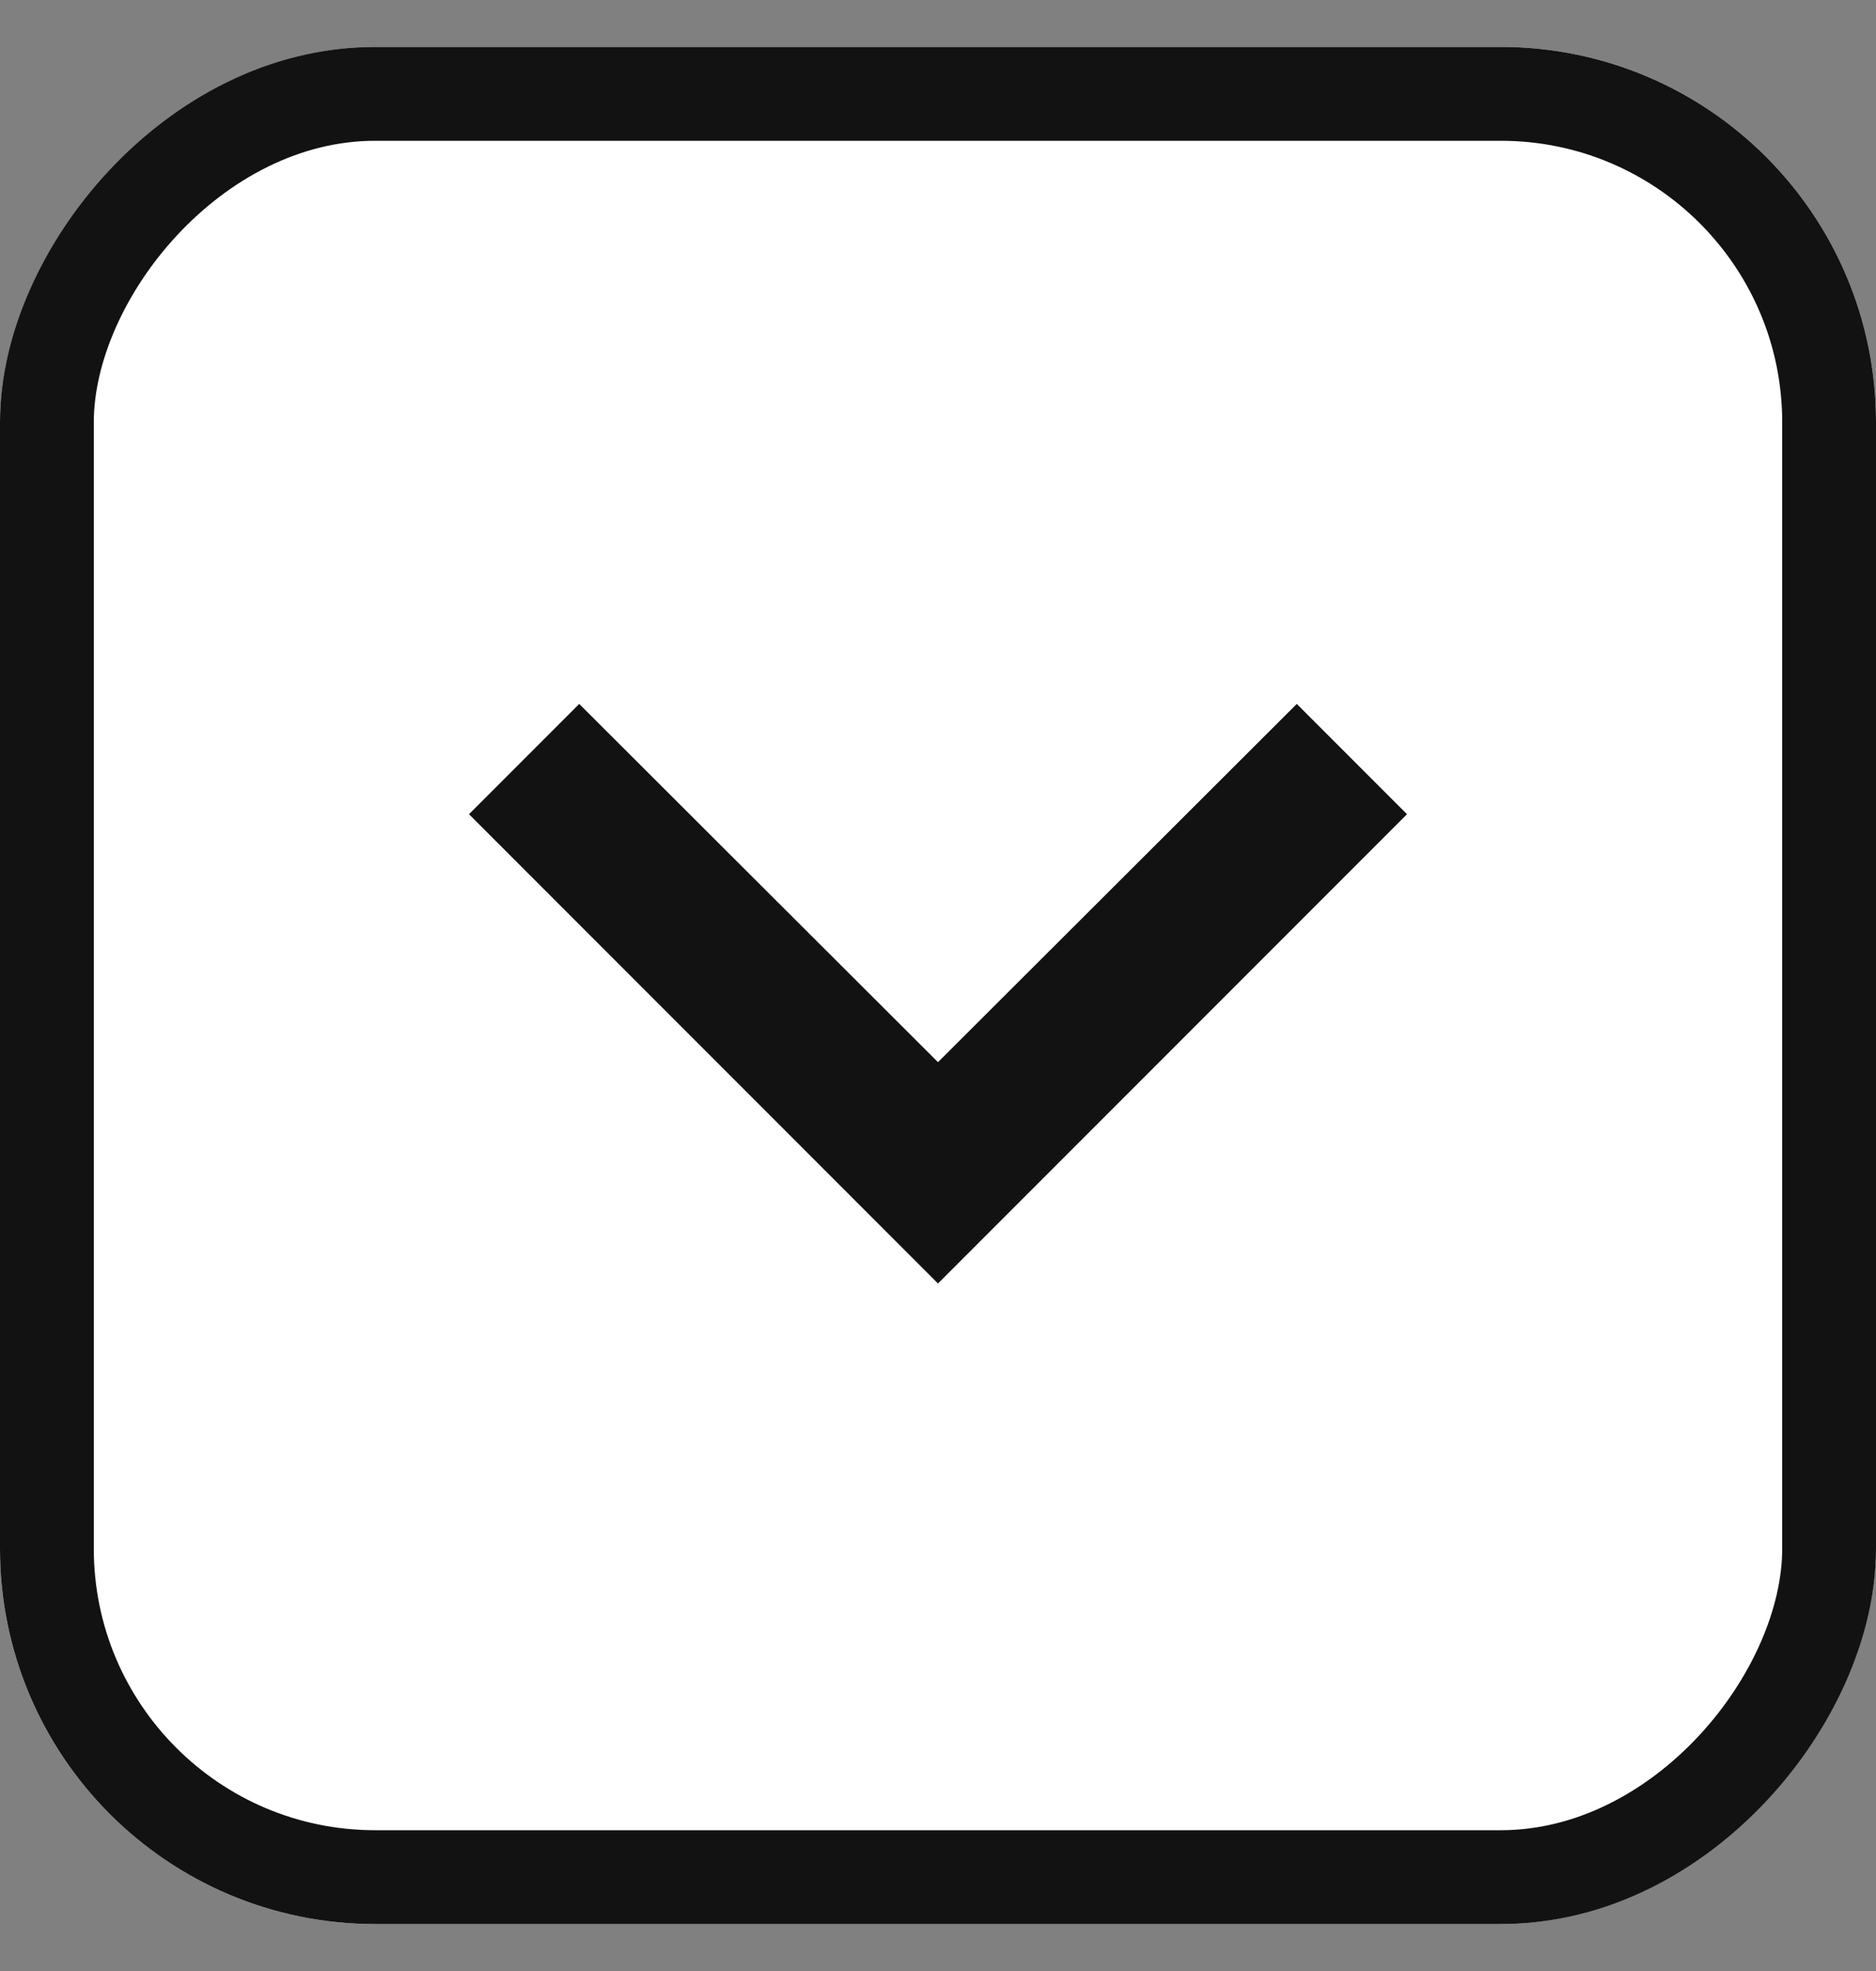
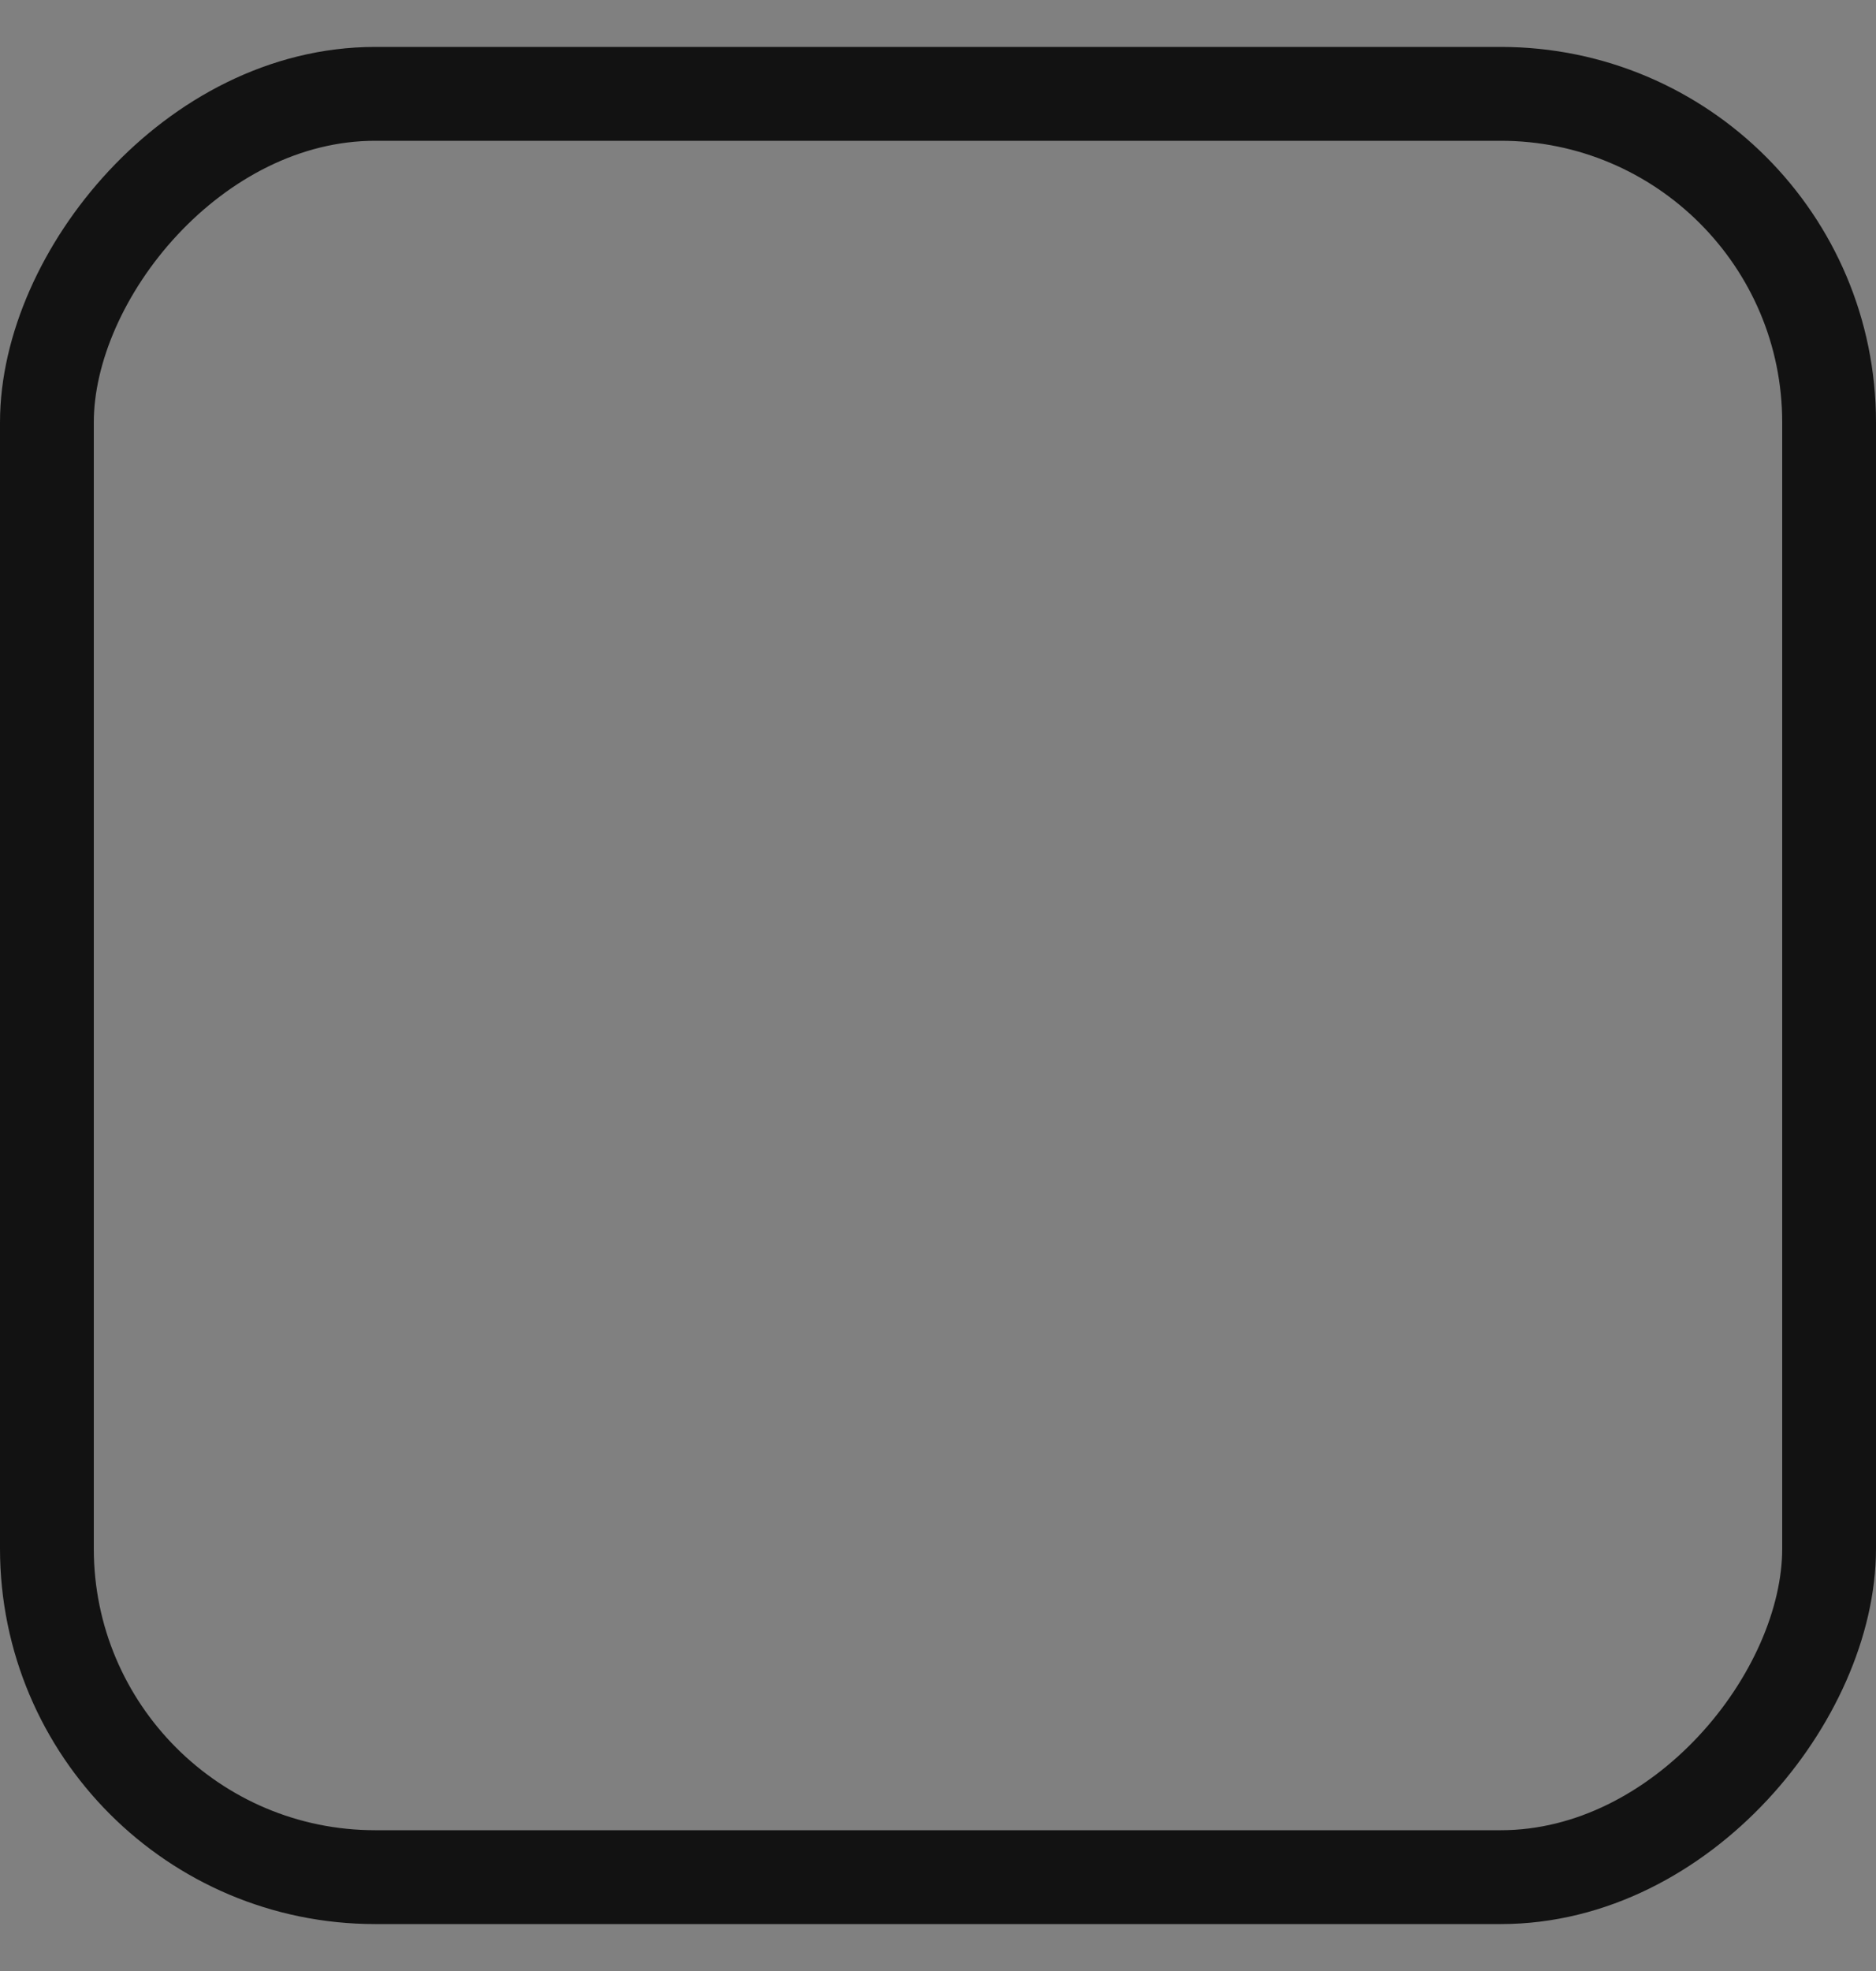
<svg xmlns="http://www.w3.org/2000/svg" width="20" height="21" viewBox="0 0 20 21" fill="none">
  <rect x="0" y="0" width="20" height="21" fill="#808080" stroke="none" />
  <g clip-path="url(#clip0_1439_437)">
-     <rect width="20" height="20" rx="4" transform="matrix(1 0 0 -1 0 20.5)" fill="white" />
-     <path d="M13.825 7.5L10 11.317L6.175 7.5L5 8.675L10 13.675L15 8.675L13.825 7.5Z" fill="#121212" />
-   </g>
+     </g>
  <rect x="0.5" y="-0.5" width="19" height="19" rx="3.5" transform="matrix(1 0 0 -1 0 19.5)" stroke="#121212" />
  <defs>
    <clipPath id="clip0_1439_437">
-       <rect width="20" height="20" rx="4" transform="matrix(1 0 0 -1 0 20.5)" fill="white" />
-     </clipPath>
+       </clipPath>
  </defs>
</svg>